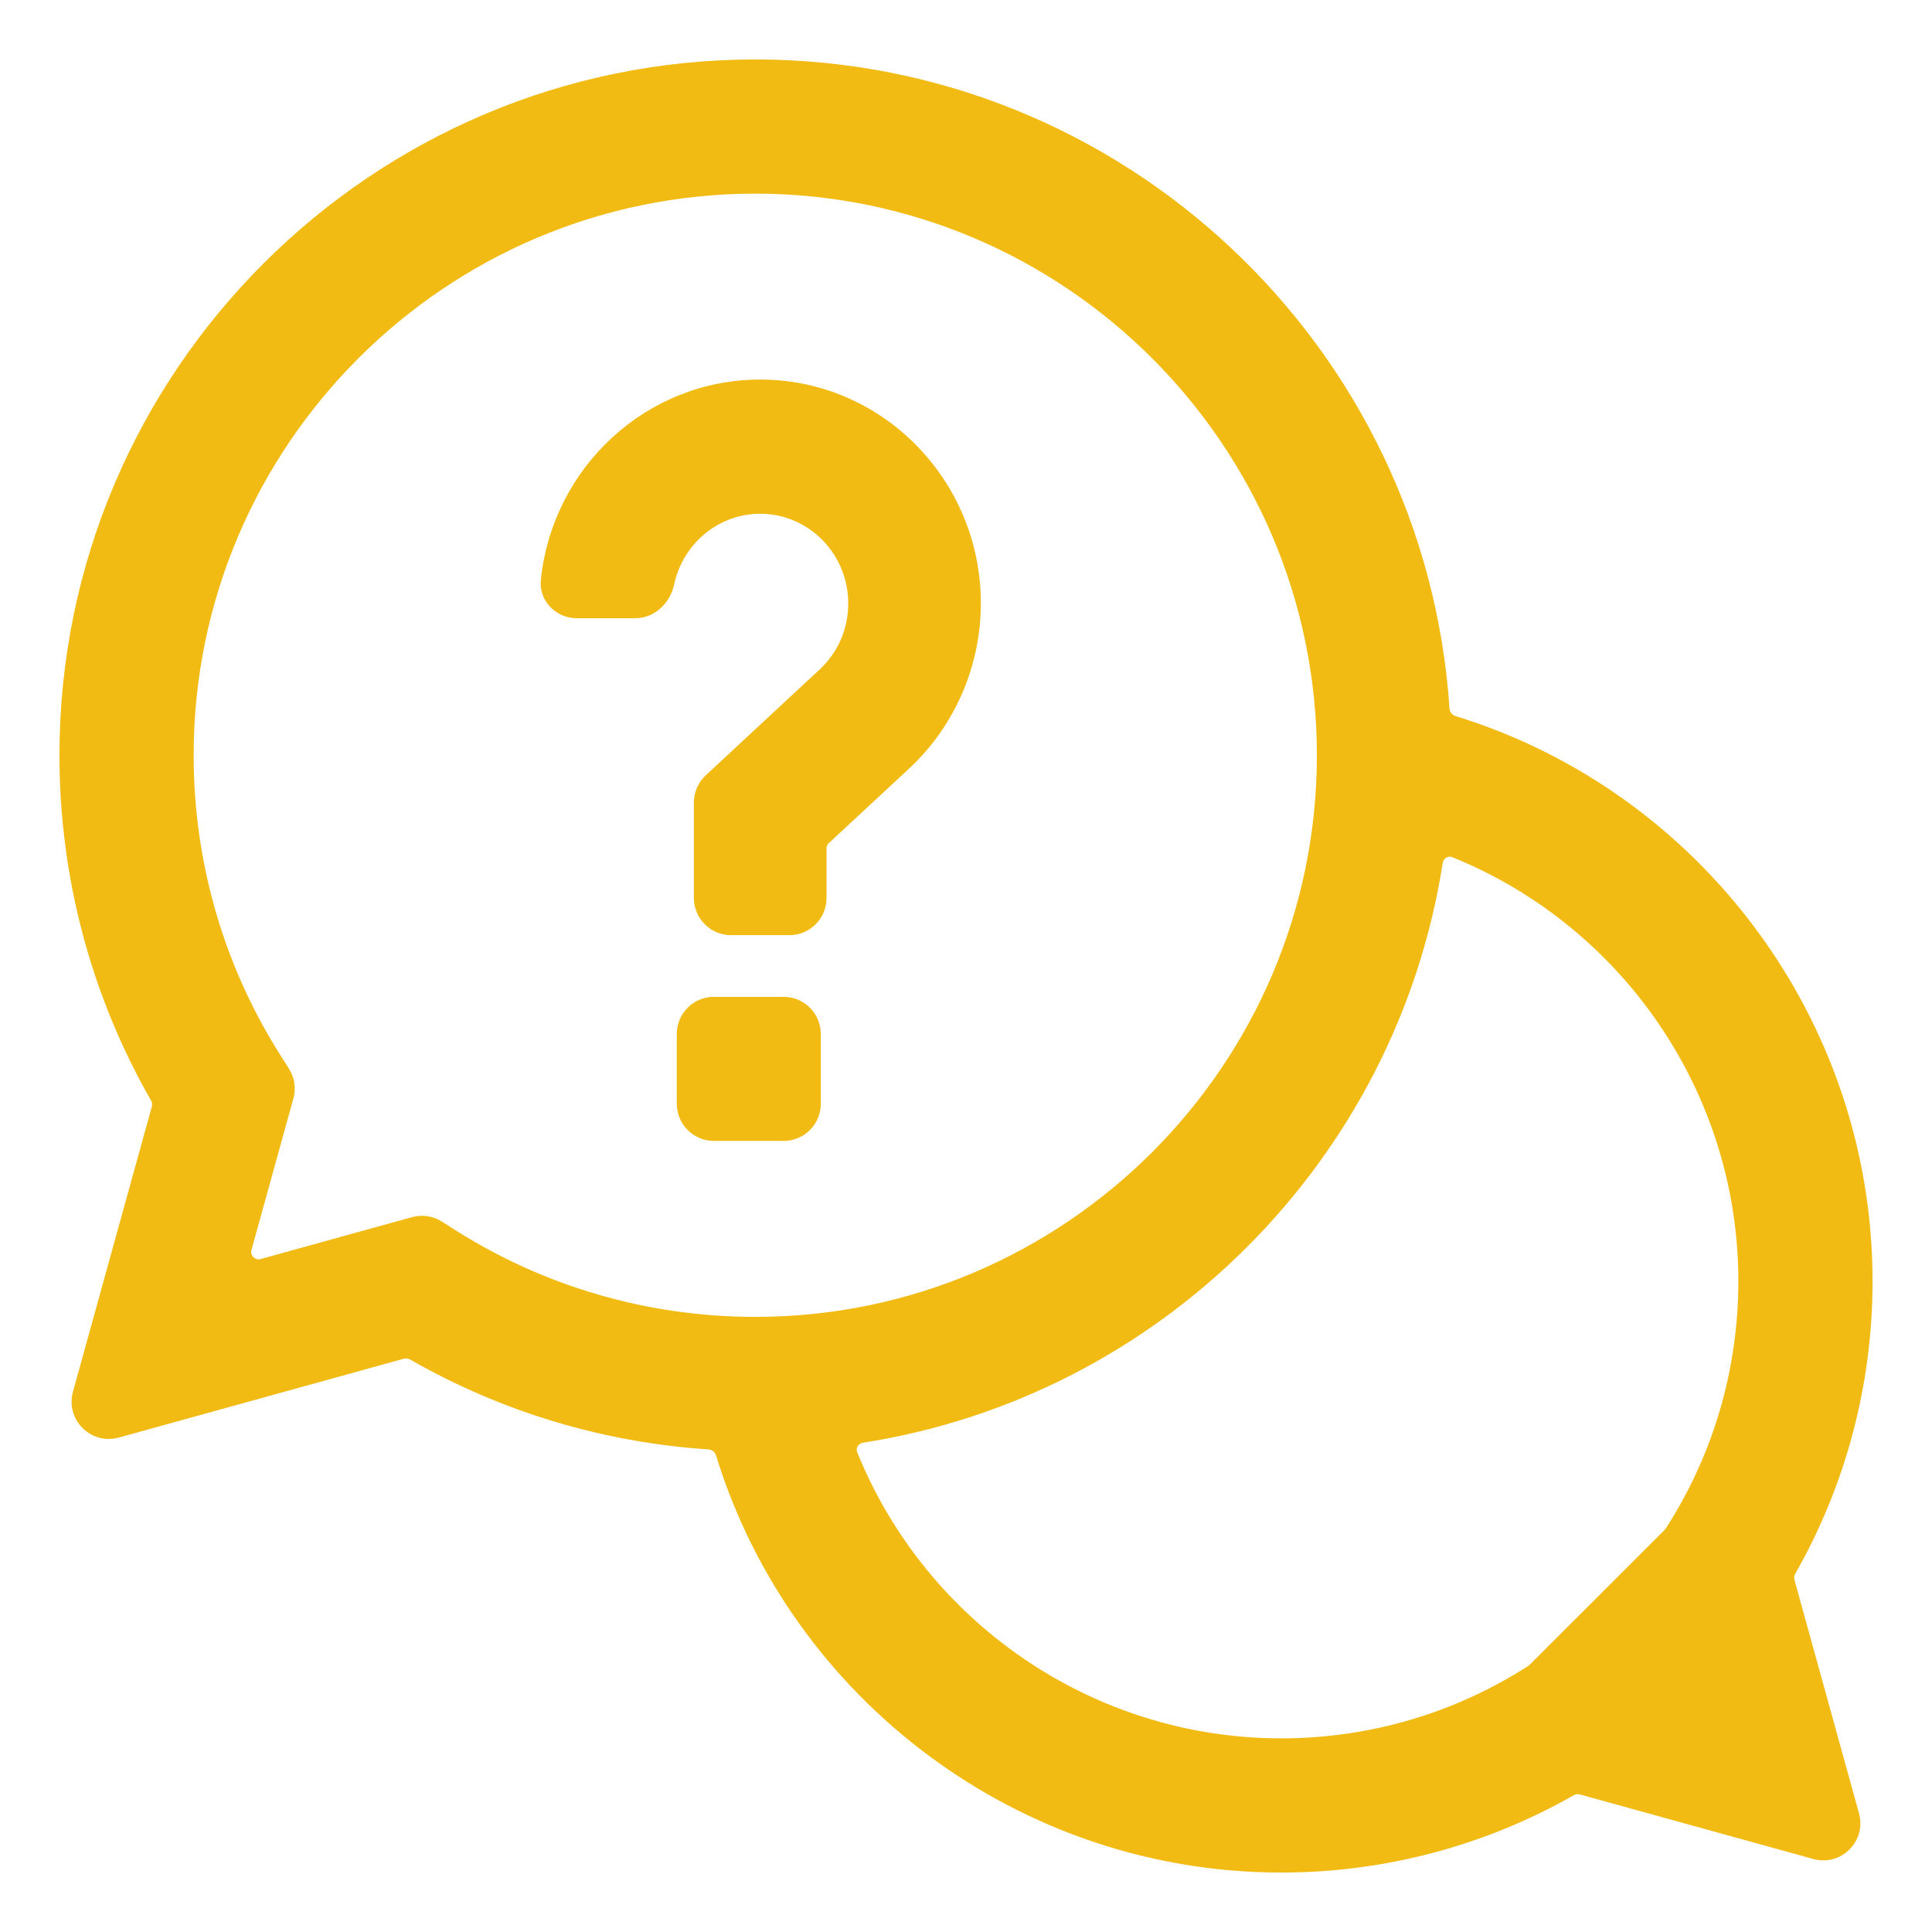
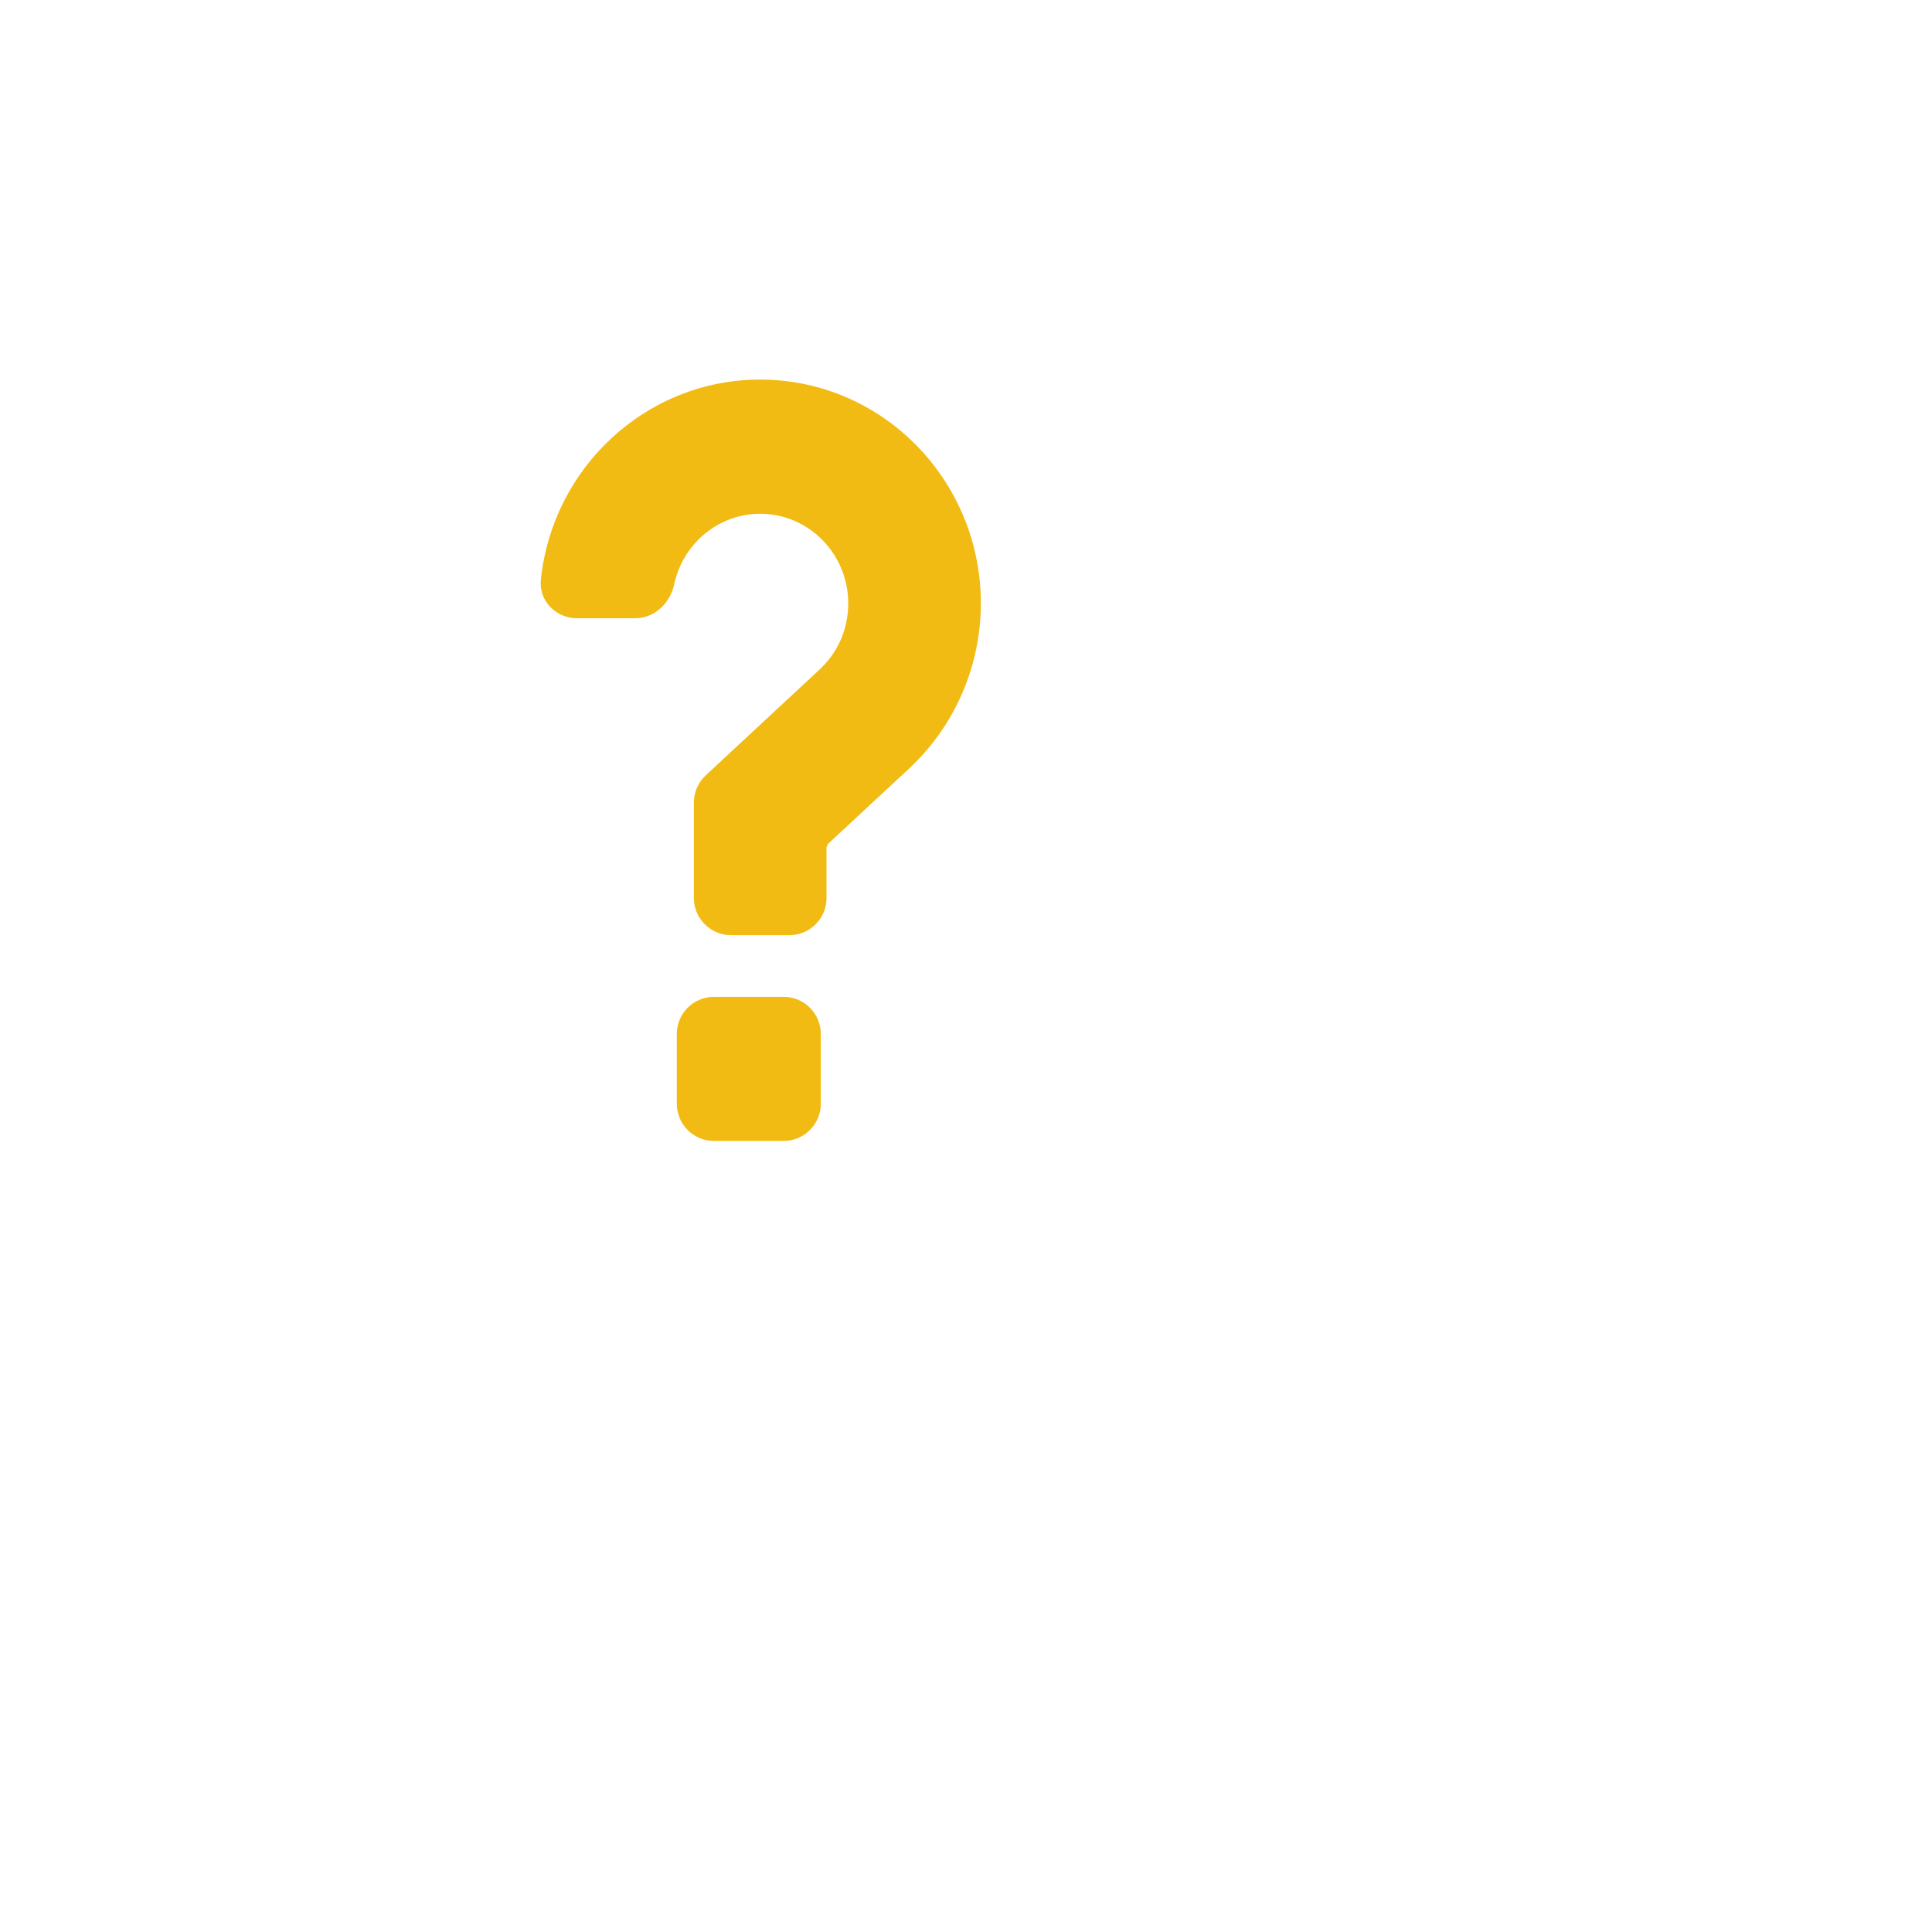
<svg xmlns="http://www.w3.org/2000/svg" width="26" height="26" viewBox="0 0 26 26" fill="none">
-   <path d="M22.466 22.712C22.616 22.753 22.753 22.616 22.712 22.466L22.339 21.12C22.309 21.009 22.327 20.891 22.39 20.795L22.488 20.643L22.466 22.712ZM22.466 22.712L21.12 22.339M22.466 22.712L21.12 22.339M21.12 22.339C21.009 22.309 20.891 22.327 20.795 22.39M21.12 22.339L20.795 22.39M20.795 22.39L20.643 22.488M20.795 22.39L20.643 22.488M20.643 22.488L20.643 22.489C19.631 23.146 18.455 23.494 17.242 23.494C14.661 23.494 12.378 21.902 11.442 19.577C11.397 19.466 11.471 19.336 11.603 19.316C15.561 18.696 18.696 15.561 19.316 11.603C19.337 11.471 19.466 11.397 19.577 11.441C21.902 12.378 23.494 14.661 23.494 17.242C23.494 18.455 23.146 19.631 22.489 20.643L20.643 22.488ZM25.1 17.242C25.1 13.774 22.812 10.734 19.558 9.732C19.473 9.706 19.413 9.63 19.407 9.541C19.085 4.722 15.063 0.9 10.164 0.9C5.056 0.9 0.9 5.056 0.9 10.164C0.9 11.785 1.32 13.365 2.12 14.761C2.147 14.81 2.155 14.866 2.14 14.918L1.078 18.757C0.996 19.057 1.271 19.332 1.571 19.25L5.41 18.188C5.462 18.173 5.518 18.181 5.567 18.208C6.783 18.905 8.14 19.313 9.542 19.406C9.63 19.412 9.706 19.473 9.732 19.558C10.734 22.812 13.774 25.1 17.242 25.1C18.613 25.1 19.947 24.746 21.129 24.073C21.177 24.045 21.234 24.038 21.286 24.052L24.429 24.921C24.729 25.004 25.004 24.729 24.921 24.429L24.052 21.286C24.038 21.234 24.045 21.177 24.073 21.129C24.746 19.947 25.1 18.613 25.1 17.242ZM5.895 16.525C5.799 16.463 5.682 16.446 5.572 16.476L3.534 17.04C3.384 17.081 3.247 16.944 3.288 16.794L3.852 14.756C3.882 14.646 3.865 14.529 3.803 14.434L3.707 14.282C3.707 14.282 3.707 14.282 3.707 14.282C2.921 13.054 2.506 11.63 2.506 10.164C2.506 5.942 5.942 2.506 10.164 2.506C14.386 2.506 17.822 5.942 17.822 10.164C17.822 14.386 14.386 17.822 10.164 17.822C8.698 17.822 7.275 17.407 6.046 16.621C6.046 16.621 6.046 16.621 6.046 16.621L5.895 16.525Z" fill="#F2BB13" stroke="#F2BB13" stroke-width="0.2" />
-   <path d="M9.608 13.515C9.387 13.515 9.208 13.694 9.208 13.915V14.854C9.208 15.075 9.387 15.254 9.608 15.254H10.546C10.767 15.254 10.946 15.075 10.946 14.854V13.915C10.946 13.694 10.767 13.515 10.546 13.515H9.608Z" fill="#F2BB13" stroke="#F2BB13" stroke-width="0.2" />
+   <path d="M9.608 13.515C9.387 13.515 9.208 13.694 9.208 13.915V14.854C9.208 15.075 9.387 15.254 9.608 15.254H10.546C10.767 15.254 10.946 15.075 10.946 14.854V13.915C10.946 13.694 10.767 13.515 10.546 13.515H9.608" fill="#F2BB13" stroke="#F2BB13" stroke-width="0.2" />
  <path d="M11.097 9.084L11.097 9.084L9.566 10.507C9.485 10.582 9.438 10.688 9.438 10.8V12.085C9.438 12.306 9.618 12.485 9.838 12.485H10.623C10.844 12.485 11.023 12.306 11.023 12.085V11.419C11.023 11.363 11.046 11.31 11.087 11.272L12.168 10.268C12.76 9.717 13.1 8.934 13.1 8.12C13.1 6.515 11.815 5.208 10.231 5.208C8.75 5.208 7.531 6.35 7.378 7.81C7.354 8.04 7.544 8.22 7.762 8.22H8.546C8.771 8.22 8.934 8.038 8.975 7.843C9.101 7.254 9.617 6.814 10.231 6.814C10.938 6.814 11.515 7.398 11.515 8.12C11.515 8.491 11.367 8.833 11.097 9.084Z" fill="#F2BB13" stroke="#F2BB13" stroke-width="0.2" />
</svg>